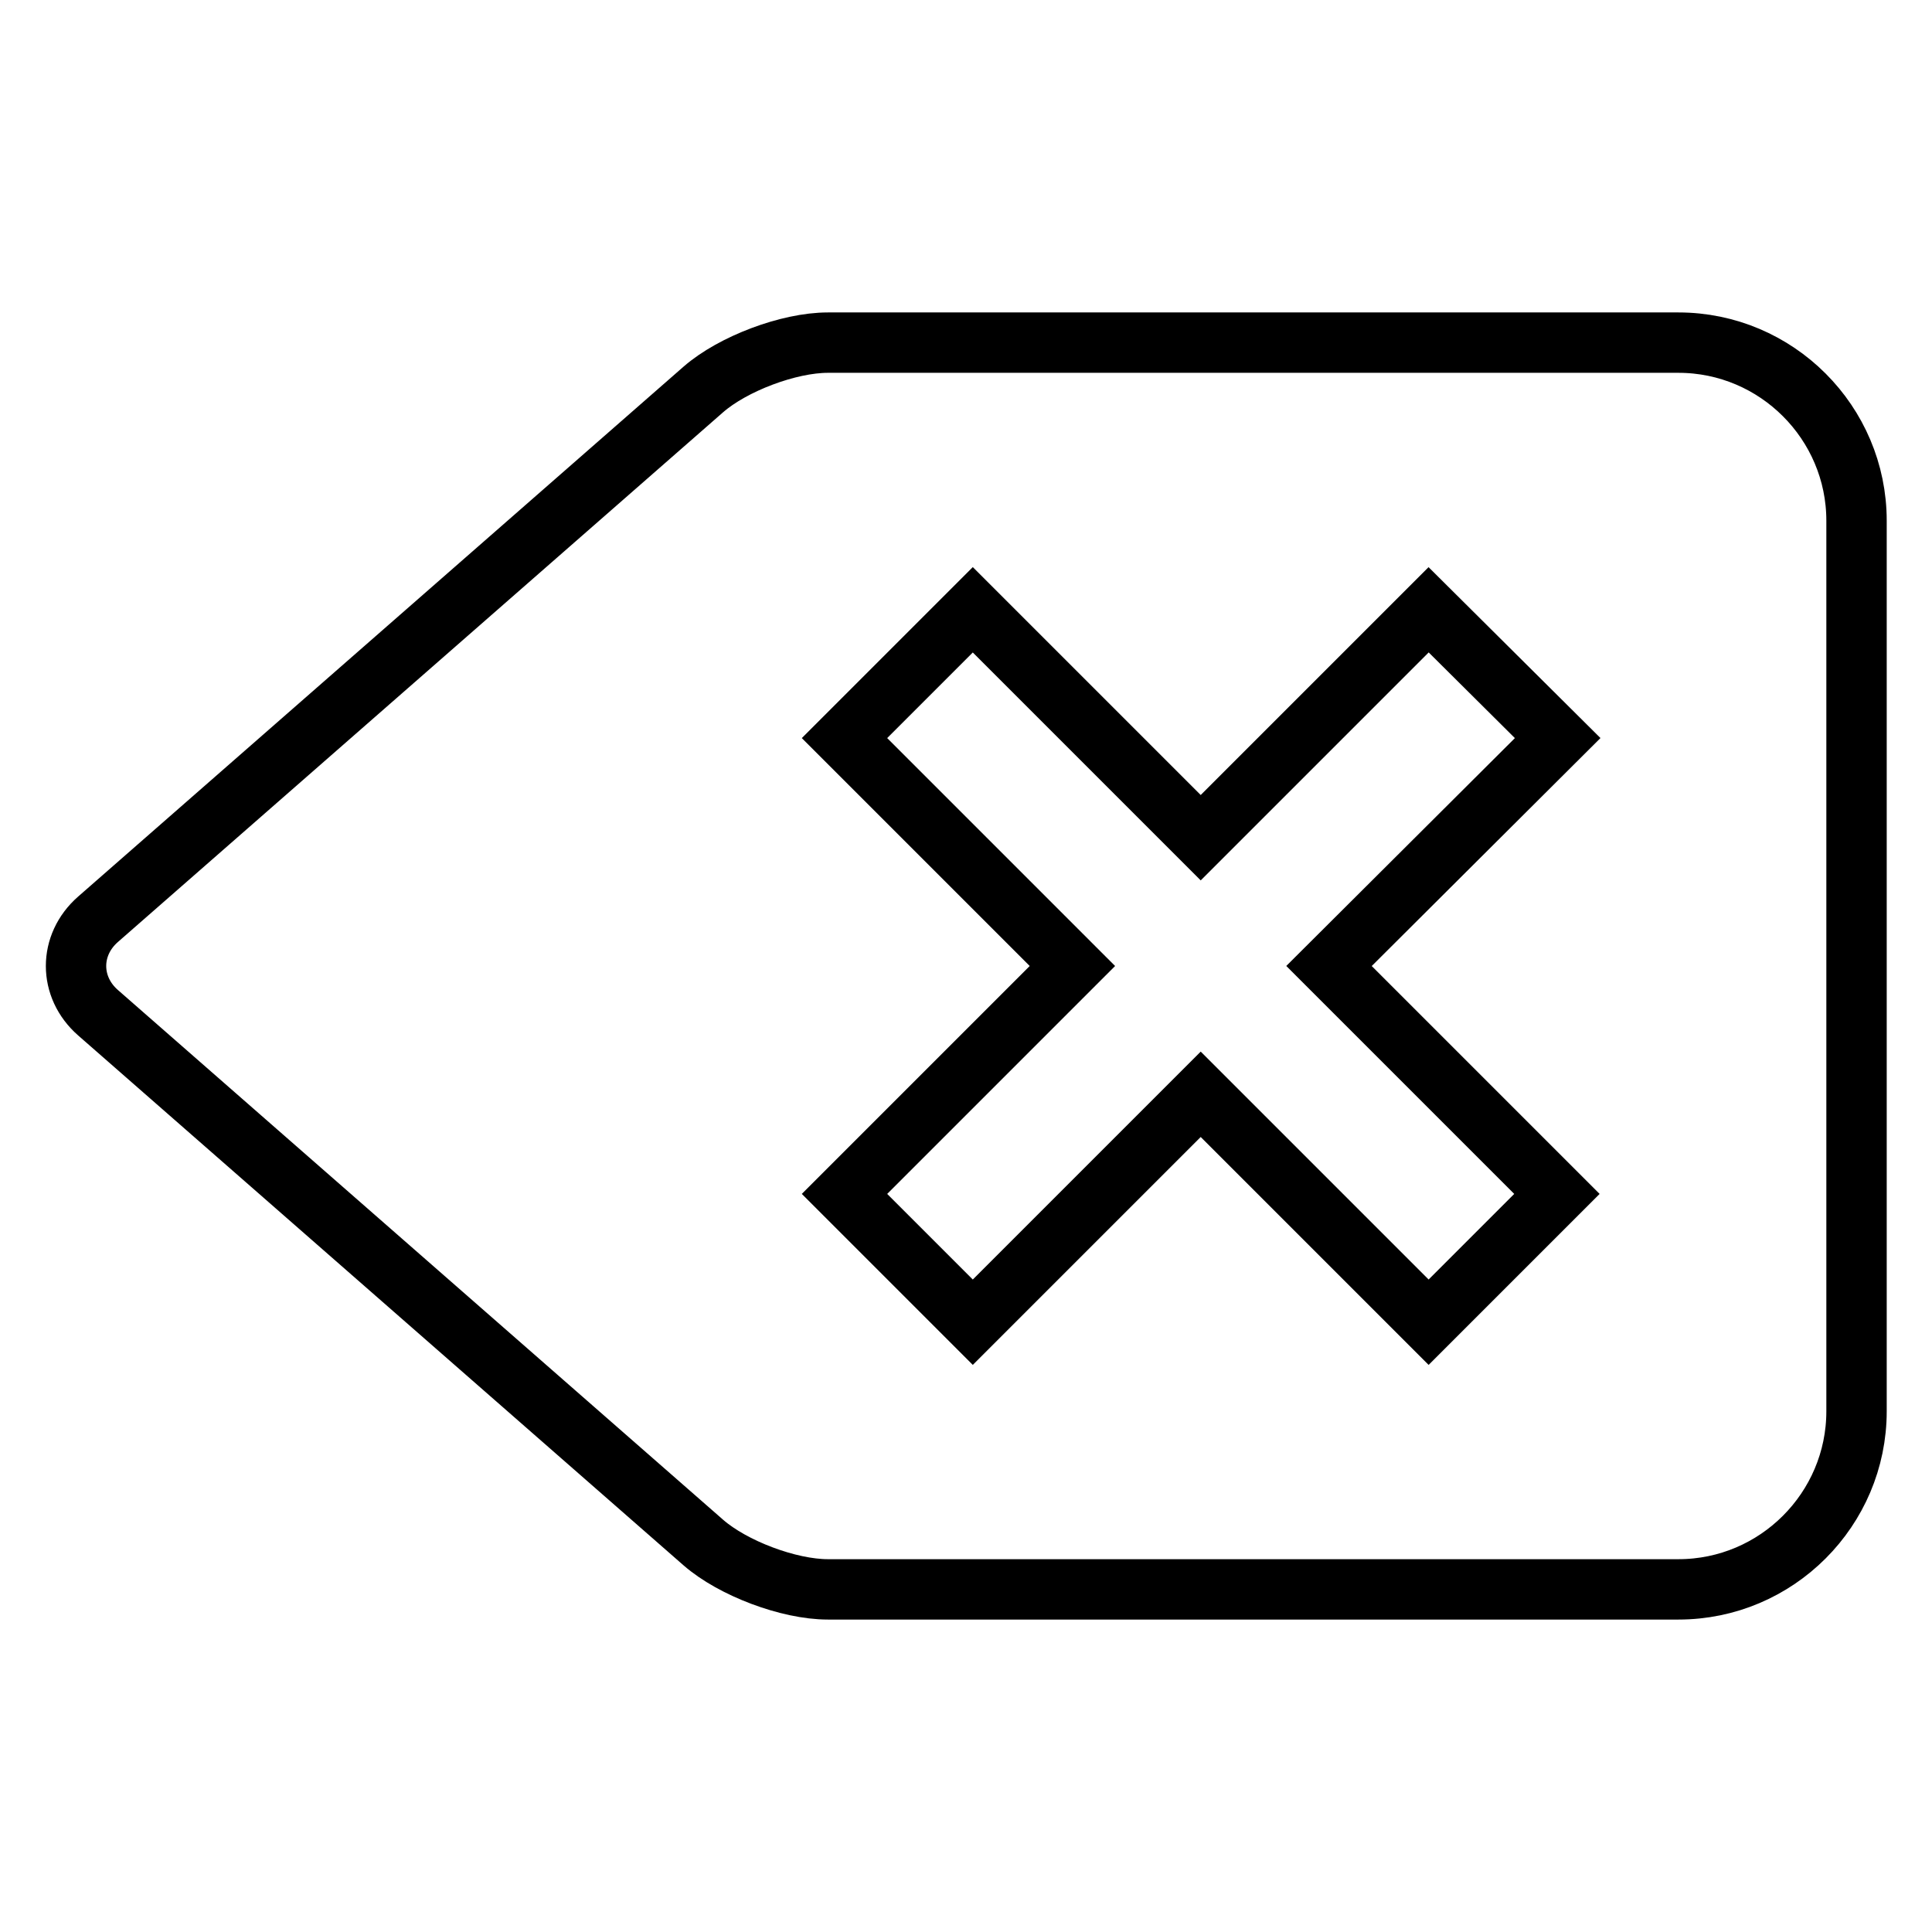
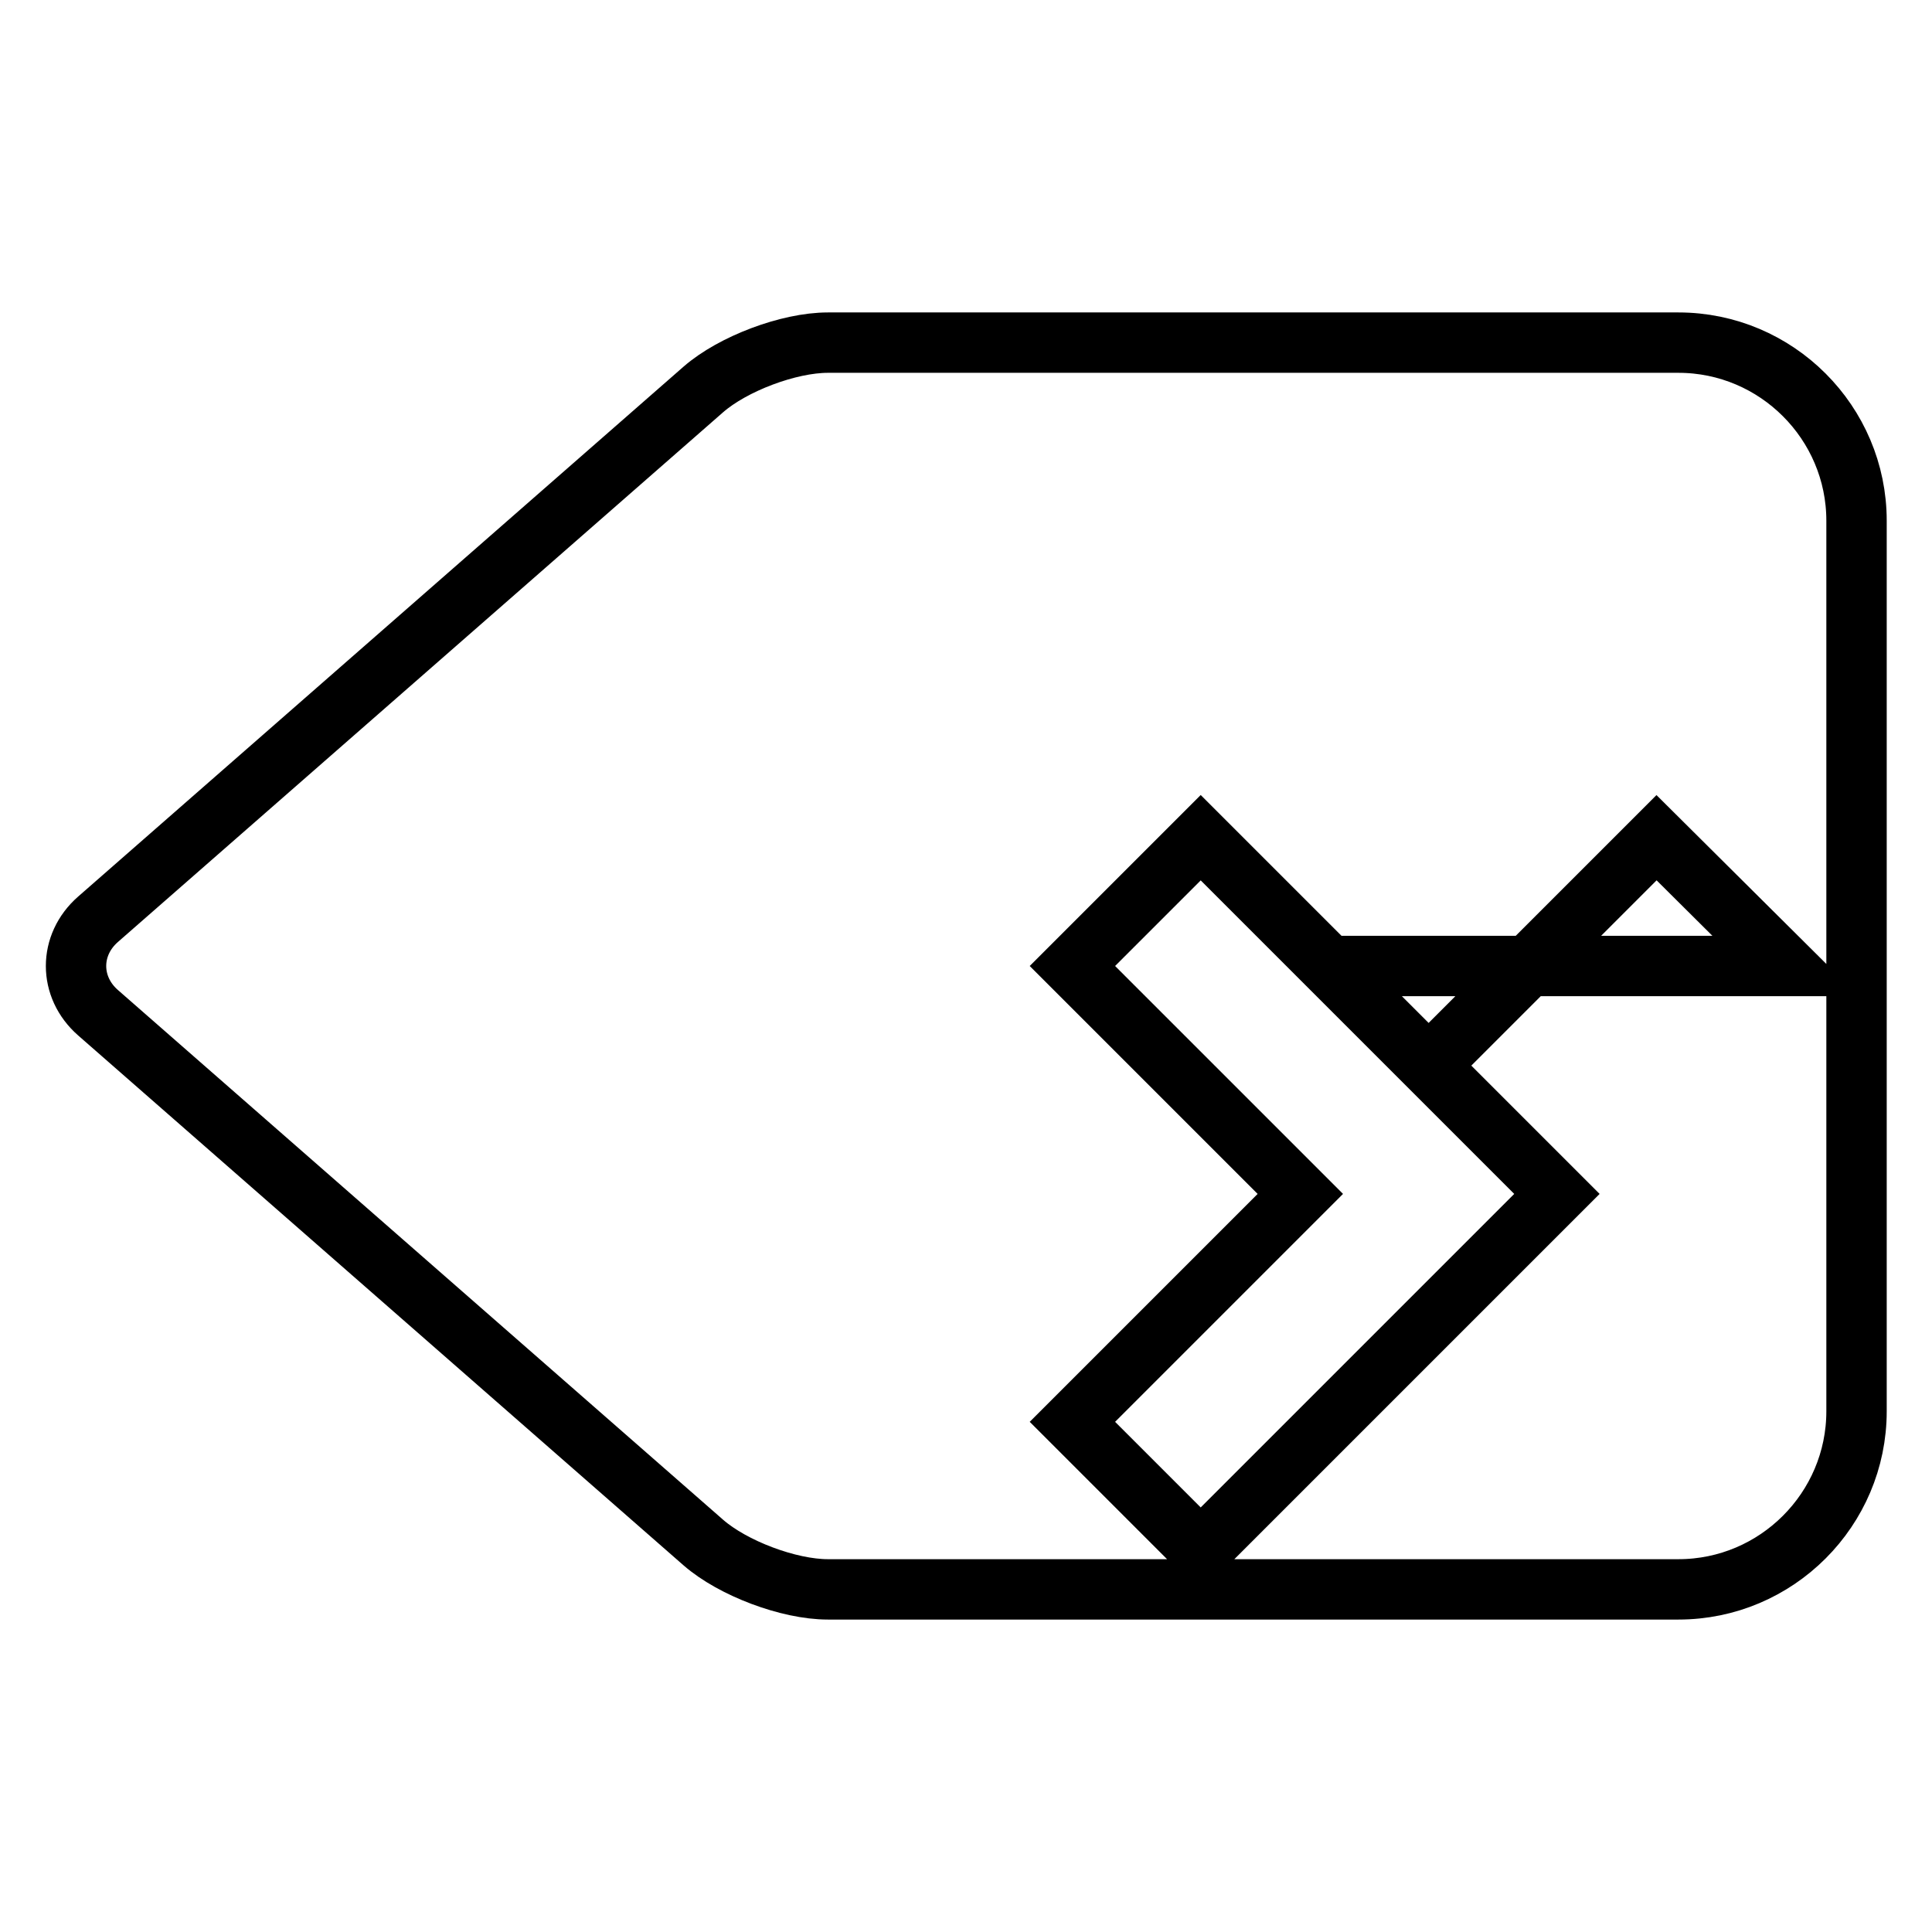
<svg xmlns="http://www.w3.org/2000/svg" version="1.1" x="0px" y="0px" viewBox="0 0 256 256" enable-background="new 0 0 256 256" xml:space="preserve">
  <g>
    <g>
      <g>
-         <path stroke-width="8" fill-opacity="0" stroke="#000000" d="M222.4,45.4H109.7c-5.2,0-12.6,2.8-16.5,6.2l-80.2,70.2c-3.9,3.4-3.9,9,0,12.4l80.2,70.2c3.9,3.4,11.3,6.2,16.5,6.2h112.7c13,0,23.6-10.6,23.6-23.6V69C246,56,235.4,45.4,222.4,45.4L222.4,45.4z M189.3,175.2L159.1,145l-30.2,30.2l-17-17l30.2-30.2l-30.2-30.2l17-17l30.2,30.2l30.2-30.2l17.1,17L176.1,128l30.2,30.2L189.3,175.2L189.3,175.2z" />
+         <path stroke-width="8" fill-opacity="0" stroke="#000000" d="M222.4,45.4H109.7c-5.2,0-12.6,2.8-16.5,6.2l-80.2,70.2c-3.9,3.4-3.9,9,0,12.4l80.2,70.2c3.9,3.4,11.3,6.2,16.5,6.2h112.7c13,0,23.6-10.6,23.6-23.6V69C246,56,235.4,45.4,222.4,45.4L222.4,45.4z M189.3,175.2l-30.2,30.2l-17-17l30.2-30.2l-30.2-30.2l17-17l30.2,30.2l30.2-30.2l17.1,17L176.1,128l30.2,30.2L189.3,175.2L189.3,175.2z" />
      </g>
    </g>
  </g>
</svg>